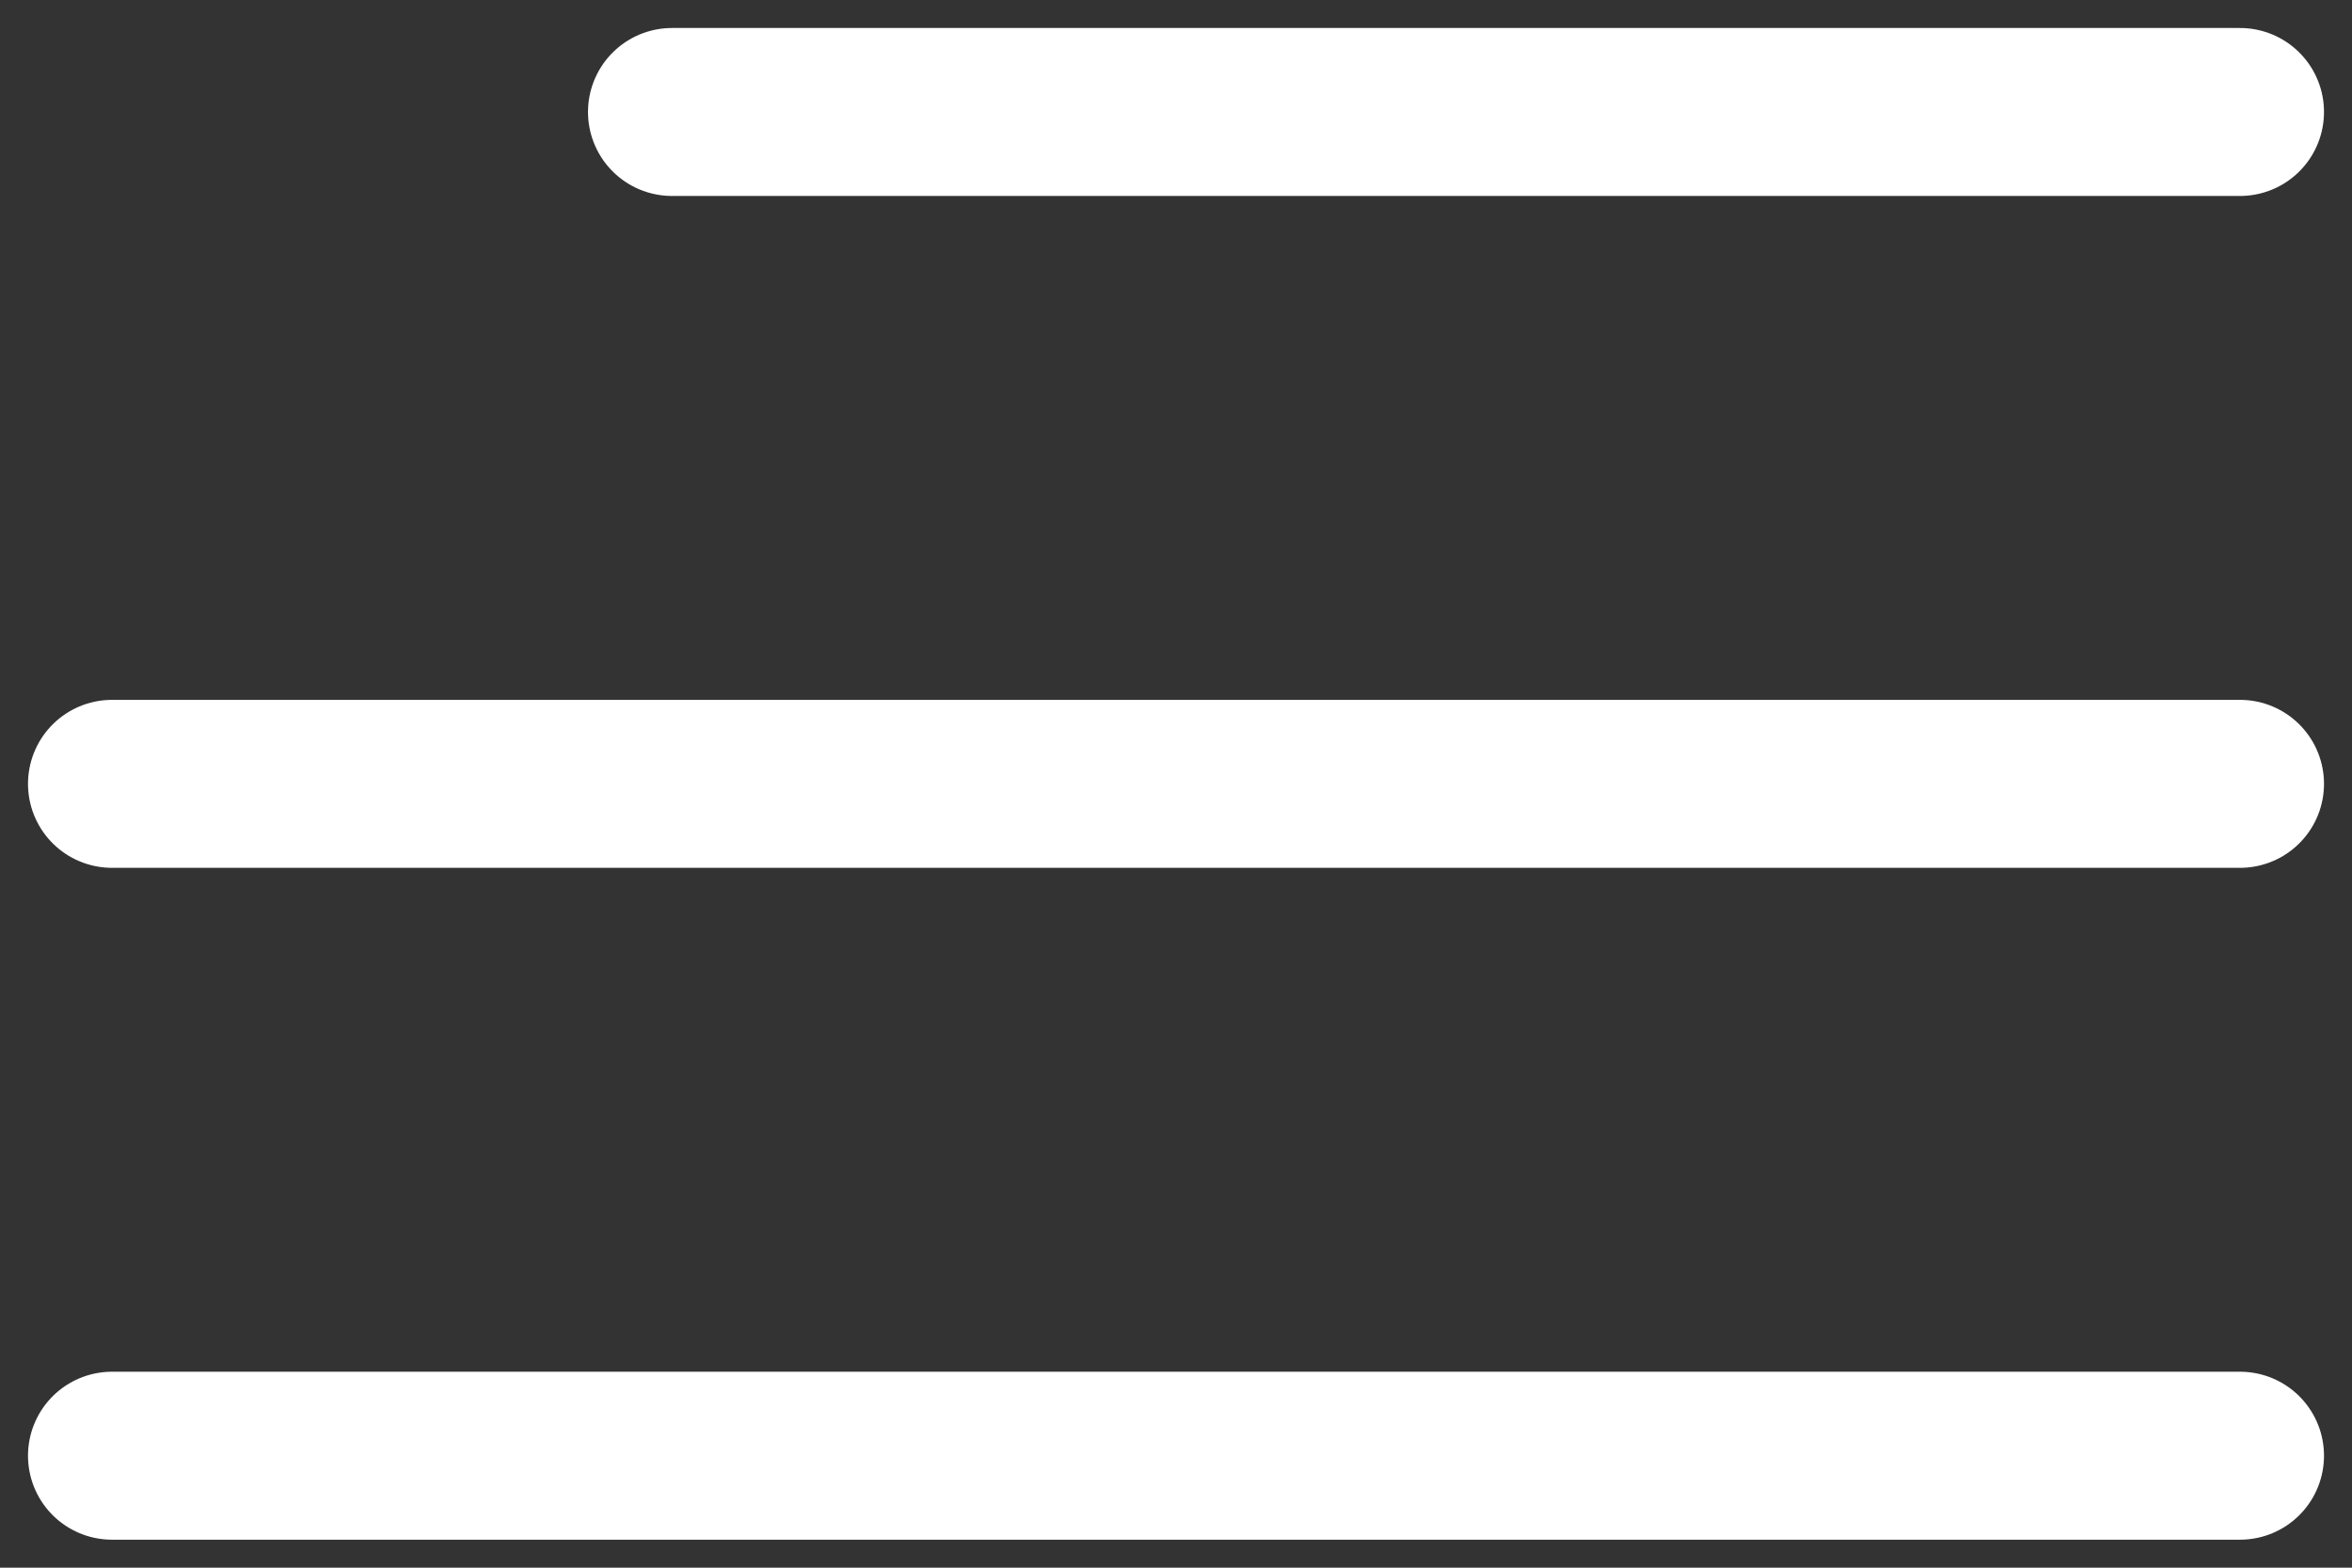
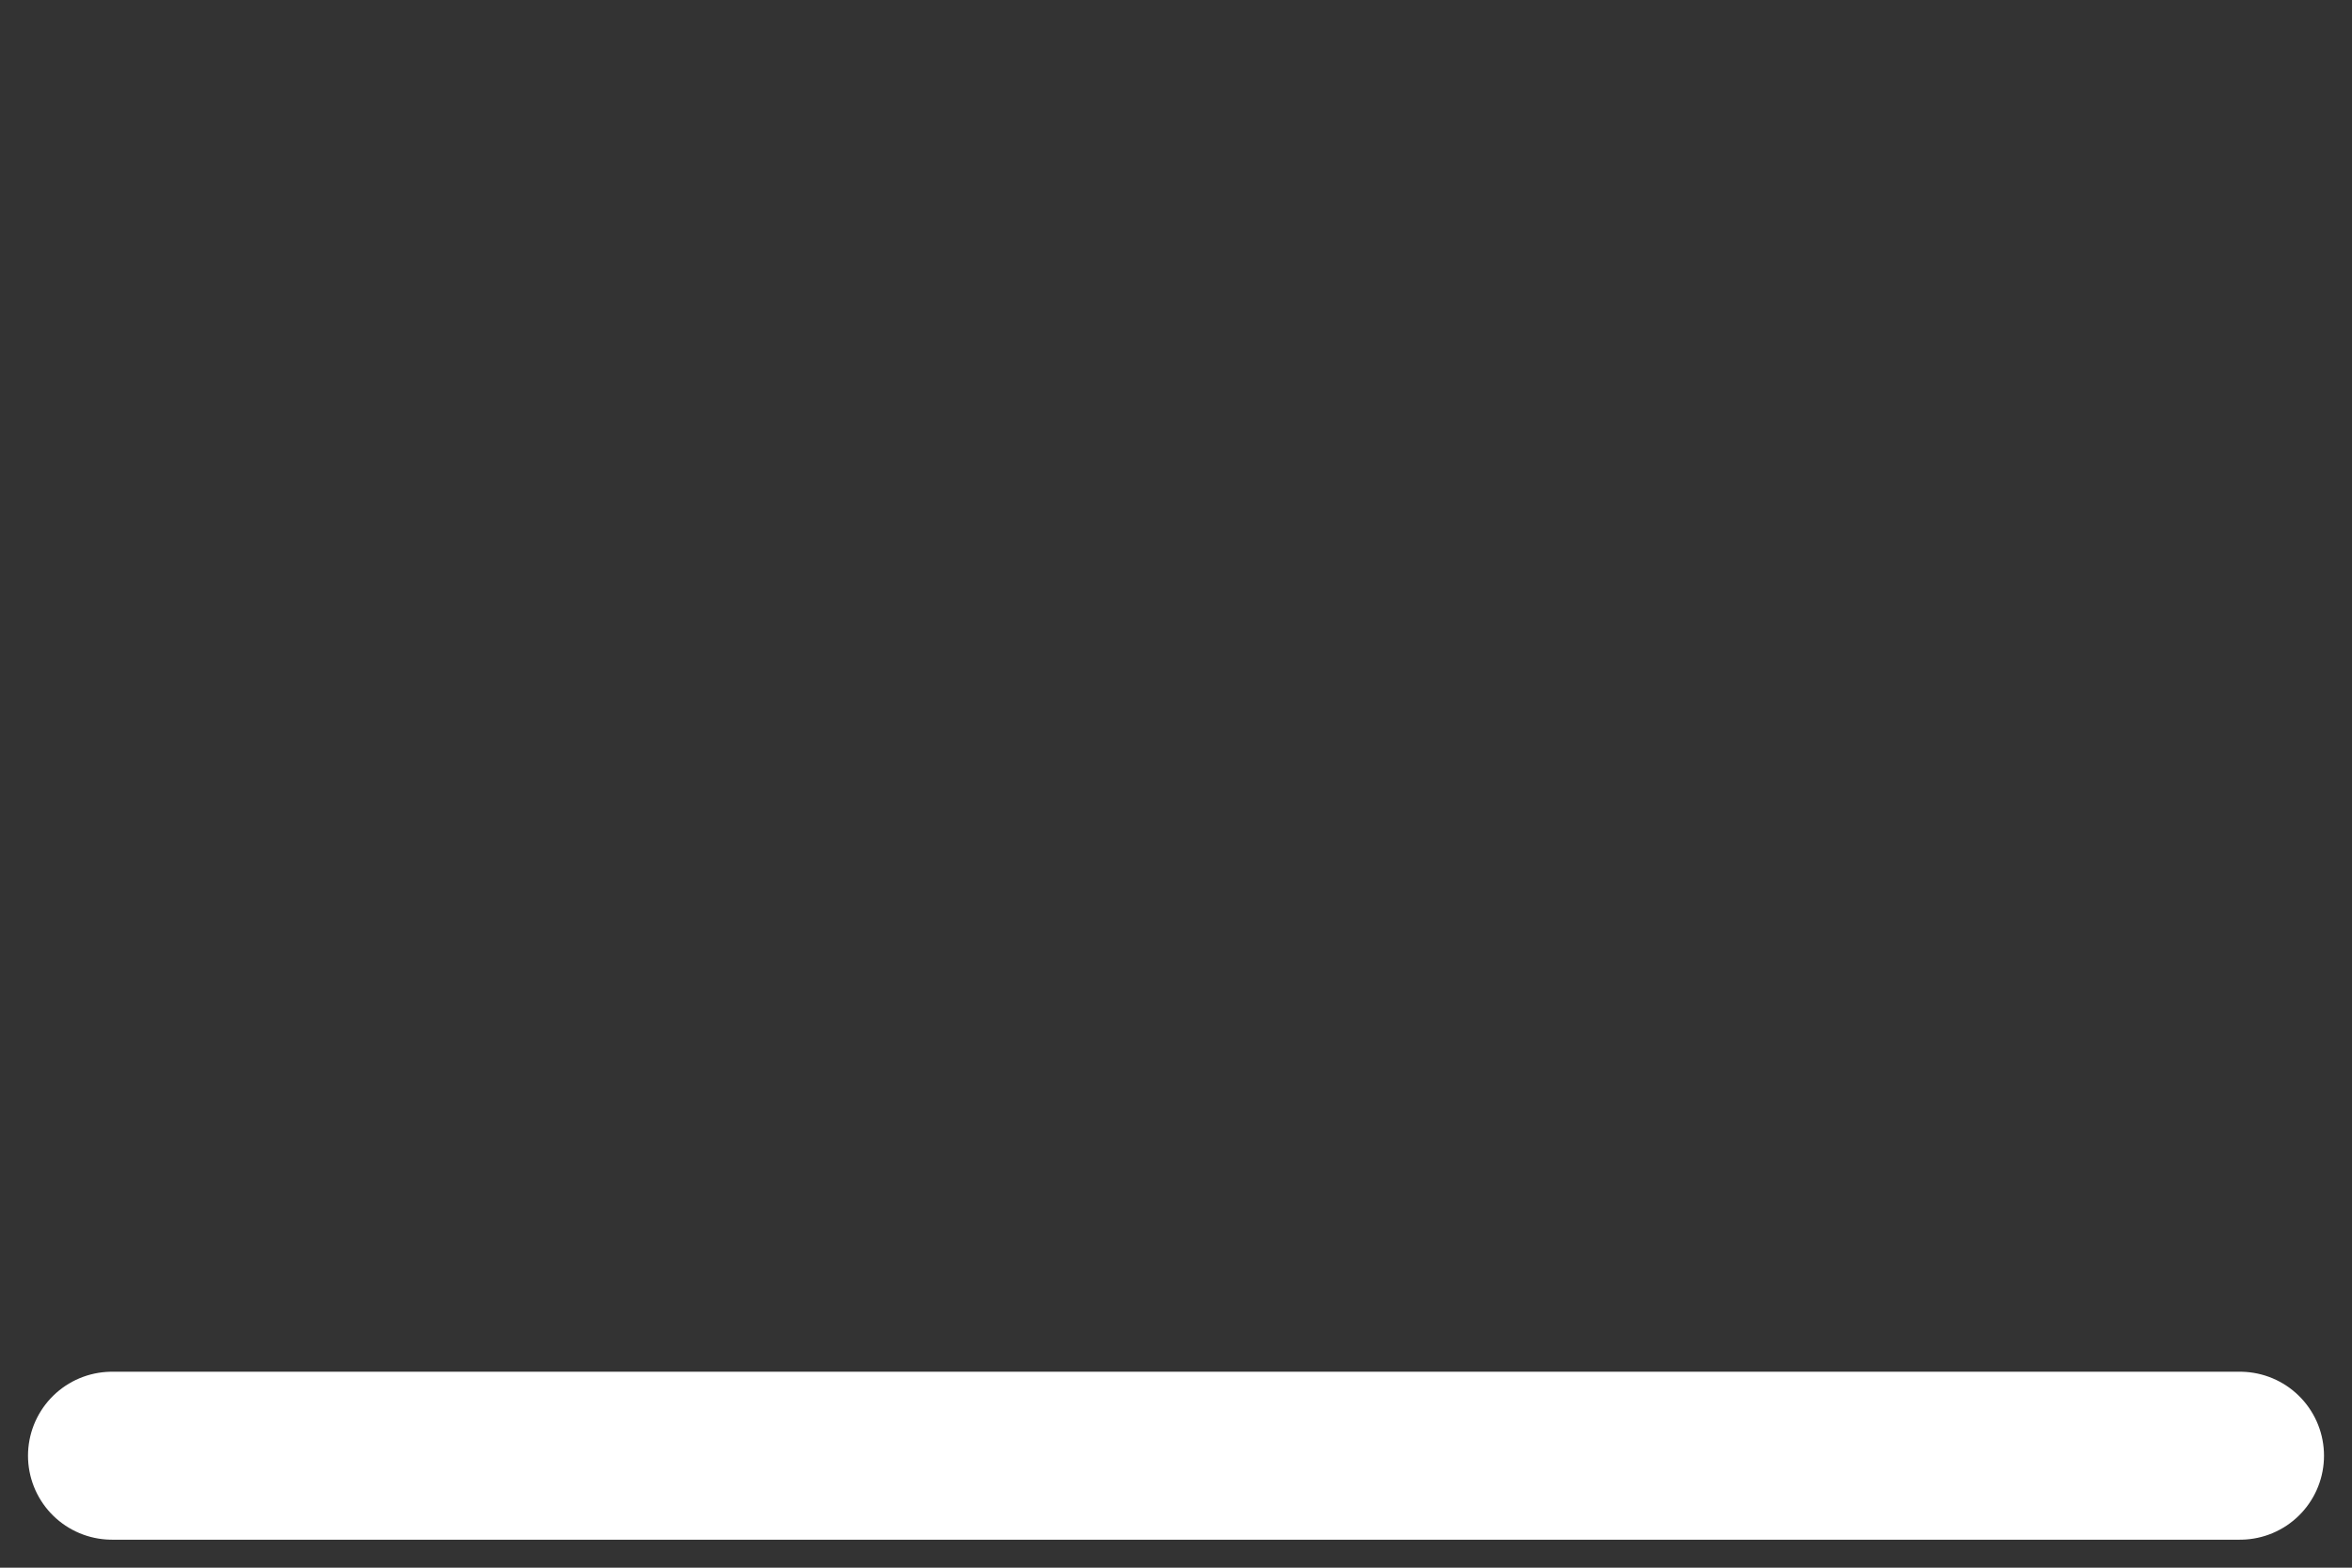
<svg xmlns="http://www.w3.org/2000/svg" width="42" height="28" viewBox="0 0 42 28" fill="none">
  <rect x="0" y="0" width="42" height="28" fill="#333333" stroke="none" />
-   <path d="M12 2H40" stroke="white" stroke-width="3" stroke-linecap="round" />
-   <path d="M2 14H40" stroke="white" stroke-width="3" stroke-linecap="round" />
  <path d="M2 26H40" stroke="white" stroke-width="3" stroke-linecap="round" />
</svg>